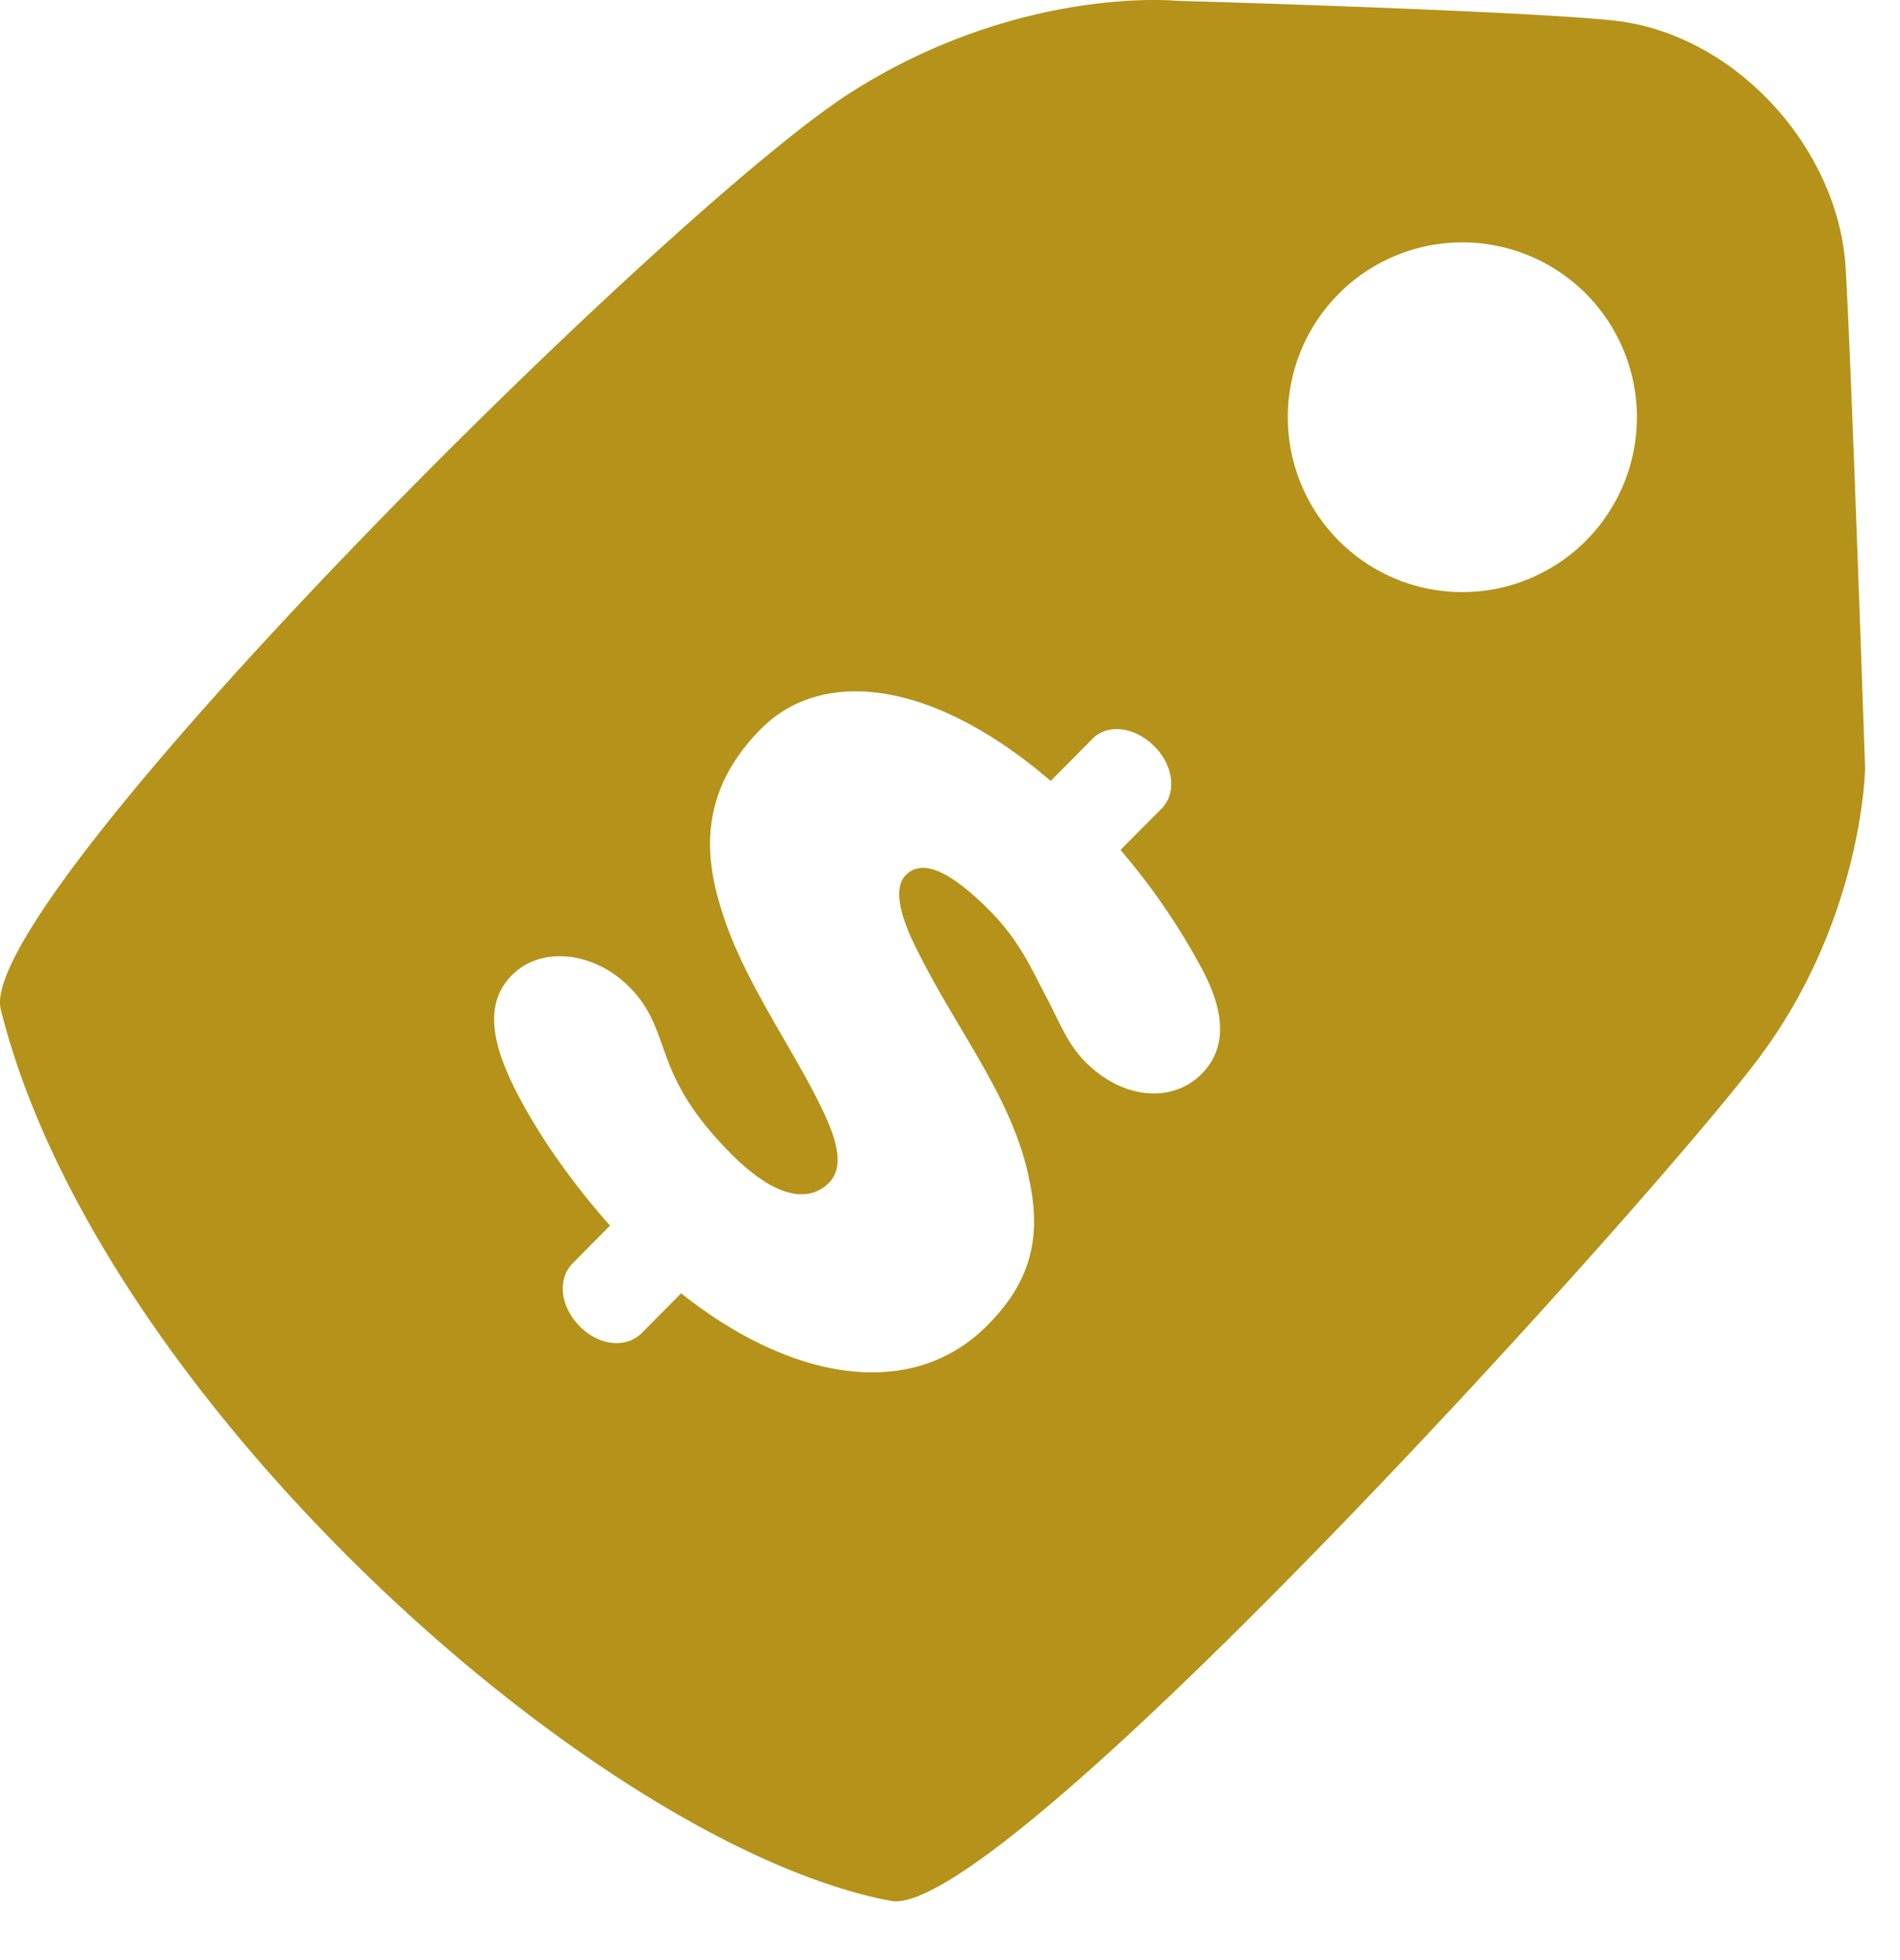
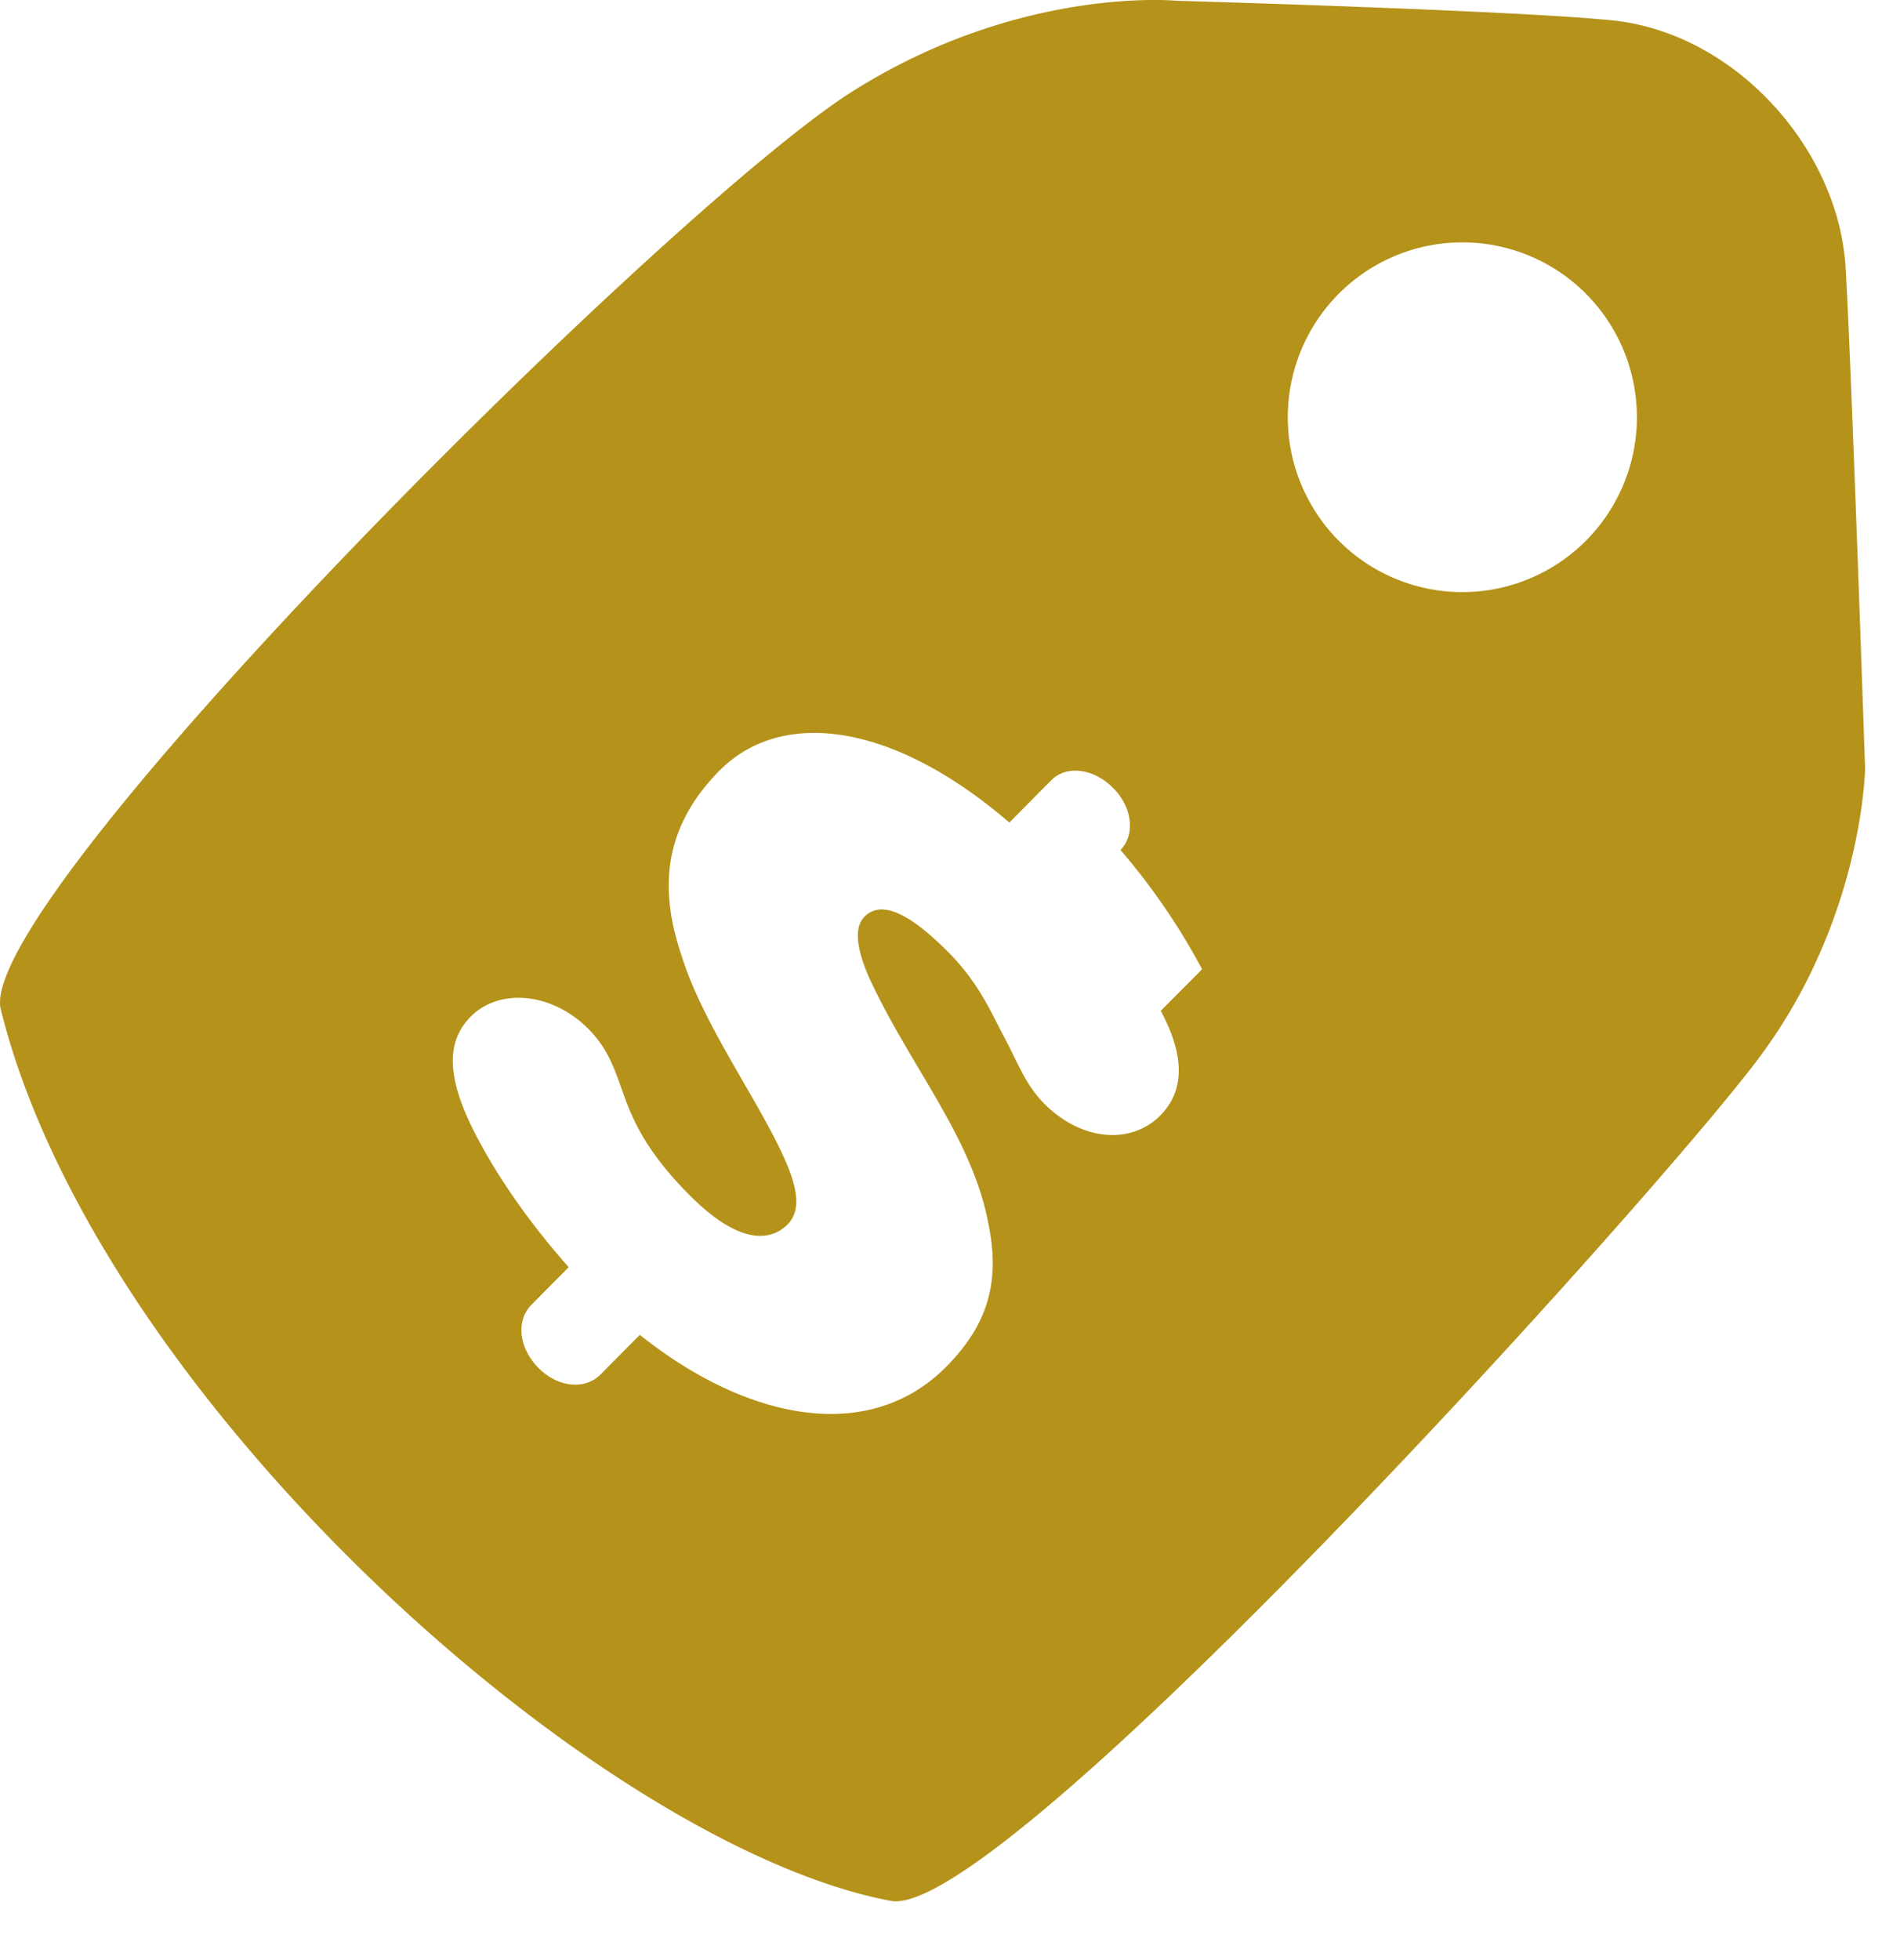
<svg xmlns="http://www.w3.org/2000/svg" width="32" height="33" fill="none">
-   <path fill-rule="evenodd" clip-rule="evenodd" d="M26.708 4.943a2.937 2.937 0 00-4.158 0 2.947 2.947 0 000 4.163 2.937 2.937 0 004.158 0 2.947 2.947 0 000-4.163zm-6.462 11.375a11.08 11.08 0 00-1.375-2.008l.696-.7c.25-.254.203-.715-.12-1.04-.336-.34-.793-.388-1.044-.135l-.707.713c-2-1.717-3.855-1.91-4.881-.875-1.026 1.035-.979 2.118-.636 3.13.353 1.116 1.203 2.295 1.667 3.27.256.533.377.977.114 1.242-.194.195-.693.473-1.66-.503-.688-.693-.93-1.213-1.087-1.648-.158-.435-.257-.788-.607-1.141-.603-.608-1.493-.701-1.983-.206-.445.448-.368 1.078.044 1.907.425.843 1.024 1.654 1.607 2.31l-.627.633c-.263.265-.216.727.12 1.066.323.325.781.373 1.043.108l.662-.667c1.834 1.46 3.872 1.836 5.16.537.719-.725.908-1.453.71-2.413-.274-1.45-1.3-2.621-1.991-4.101-.211-.466-.29-.867-.096-1.063.262-.265.704-.117 1.42.604.518.524.72 1.027.938 1.43.234.443.358.798.667 1.11.63.636 1.467.697 1.957.203.536-.54.273-1.266.009-1.763zm9.416 1.443c-1.715 2.322-12.804 14.593-14.66 14.242-4.92-.93-13.36-8.448-14.989-15.009-.457-1.84 11.268-13.507 14.332-15.447 2.834-1.795 5.47-1.534 5.47-1.534s5.661.161 7.33.329C29.22.55 30.964 2.5 31.084 4.505c.098 1.64.328 8.435.328 8.435s-.036 2.499-1.75 4.82z" fill="#B59219" />
+   <path fill-rule="evenodd" clip-rule="evenodd" d="M26.708 4.943a2.937 2.937 0 00-4.158 0 2.947 2.947 0 000 4.163 2.937 2.937 0 004.158 0 2.947 2.947 0 000-4.163zm-6.462 11.375a11.08 11.08 0 00-1.375-2.008c.25-.254.203-.715-.12-1.04-.336-.34-.793-.388-1.044-.135l-.707.713c-2-1.717-3.855-1.91-4.881-.875-1.026 1.035-.979 2.118-.636 3.13.353 1.116 1.203 2.295 1.667 3.27.256.533.377.977.114 1.242-.194.195-.693.473-1.66-.503-.688-.693-.93-1.213-1.087-1.648-.158-.435-.257-.788-.607-1.141-.603-.608-1.493-.701-1.983-.206-.445.448-.368 1.078.044 1.907.425.843 1.024 1.654 1.607 2.31l-.627.633c-.263.265-.216.727.12 1.066.323.325.781.373 1.043.108l.662-.667c1.834 1.46 3.872 1.836 5.16.537.719-.725.908-1.453.71-2.413-.274-1.45-1.3-2.621-1.991-4.101-.211-.466-.29-.867-.096-1.063.262-.265.704-.117 1.42.604.518.524.72 1.027.938 1.43.234.443.358.798.667 1.11.63.636 1.467.697 1.957.203.536-.54.273-1.266.009-1.763zm9.416 1.443c-1.715 2.322-12.804 14.593-14.66 14.242-4.92-.93-13.36-8.448-14.989-15.009-.457-1.84 11.268-13.507 14.332-15.447 2.834-1.795 5.47-1.534 5.47-1.534s5.661.161 7.33.329C29.22.55 30.964 2.5 31.084 4.505c.098 1.64.328 8.435.328 8.435s-.036 2.499-1.75 4.82z" fill="#B59219" />
</svg>